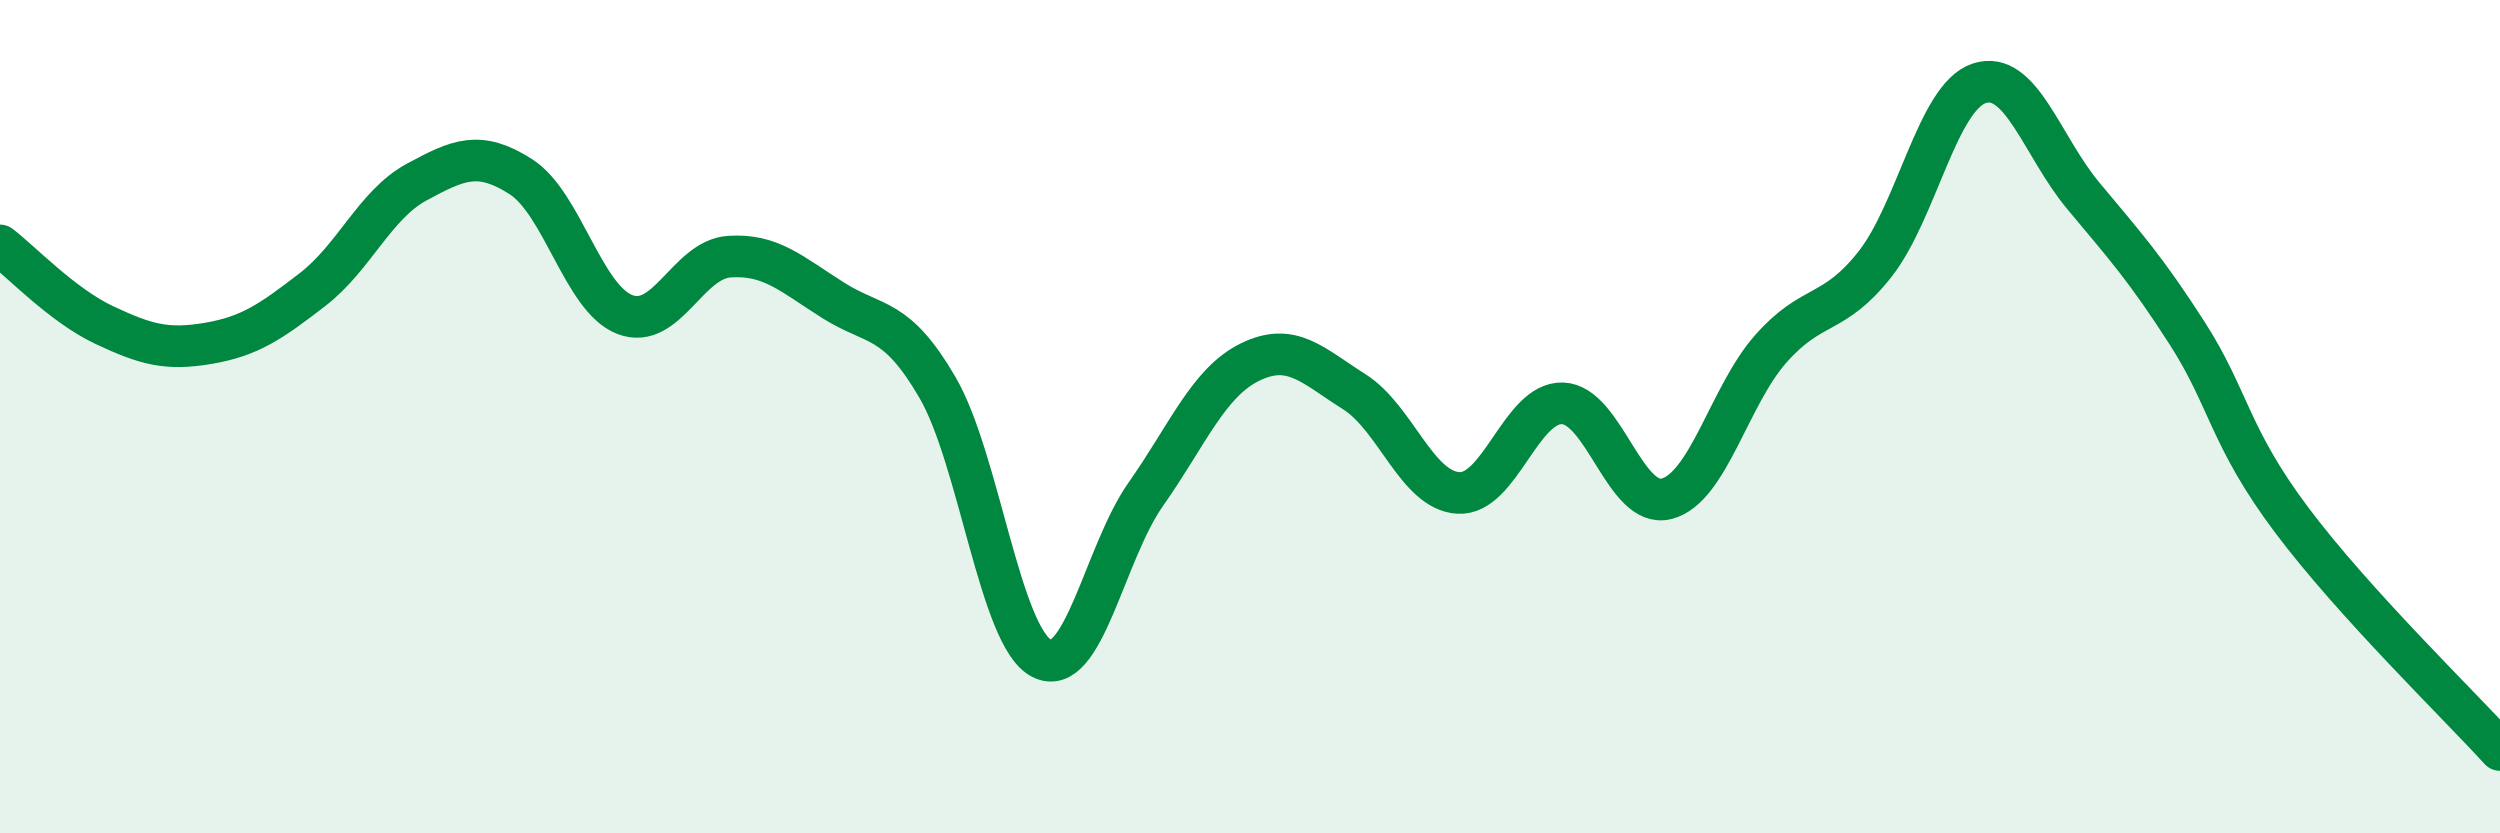
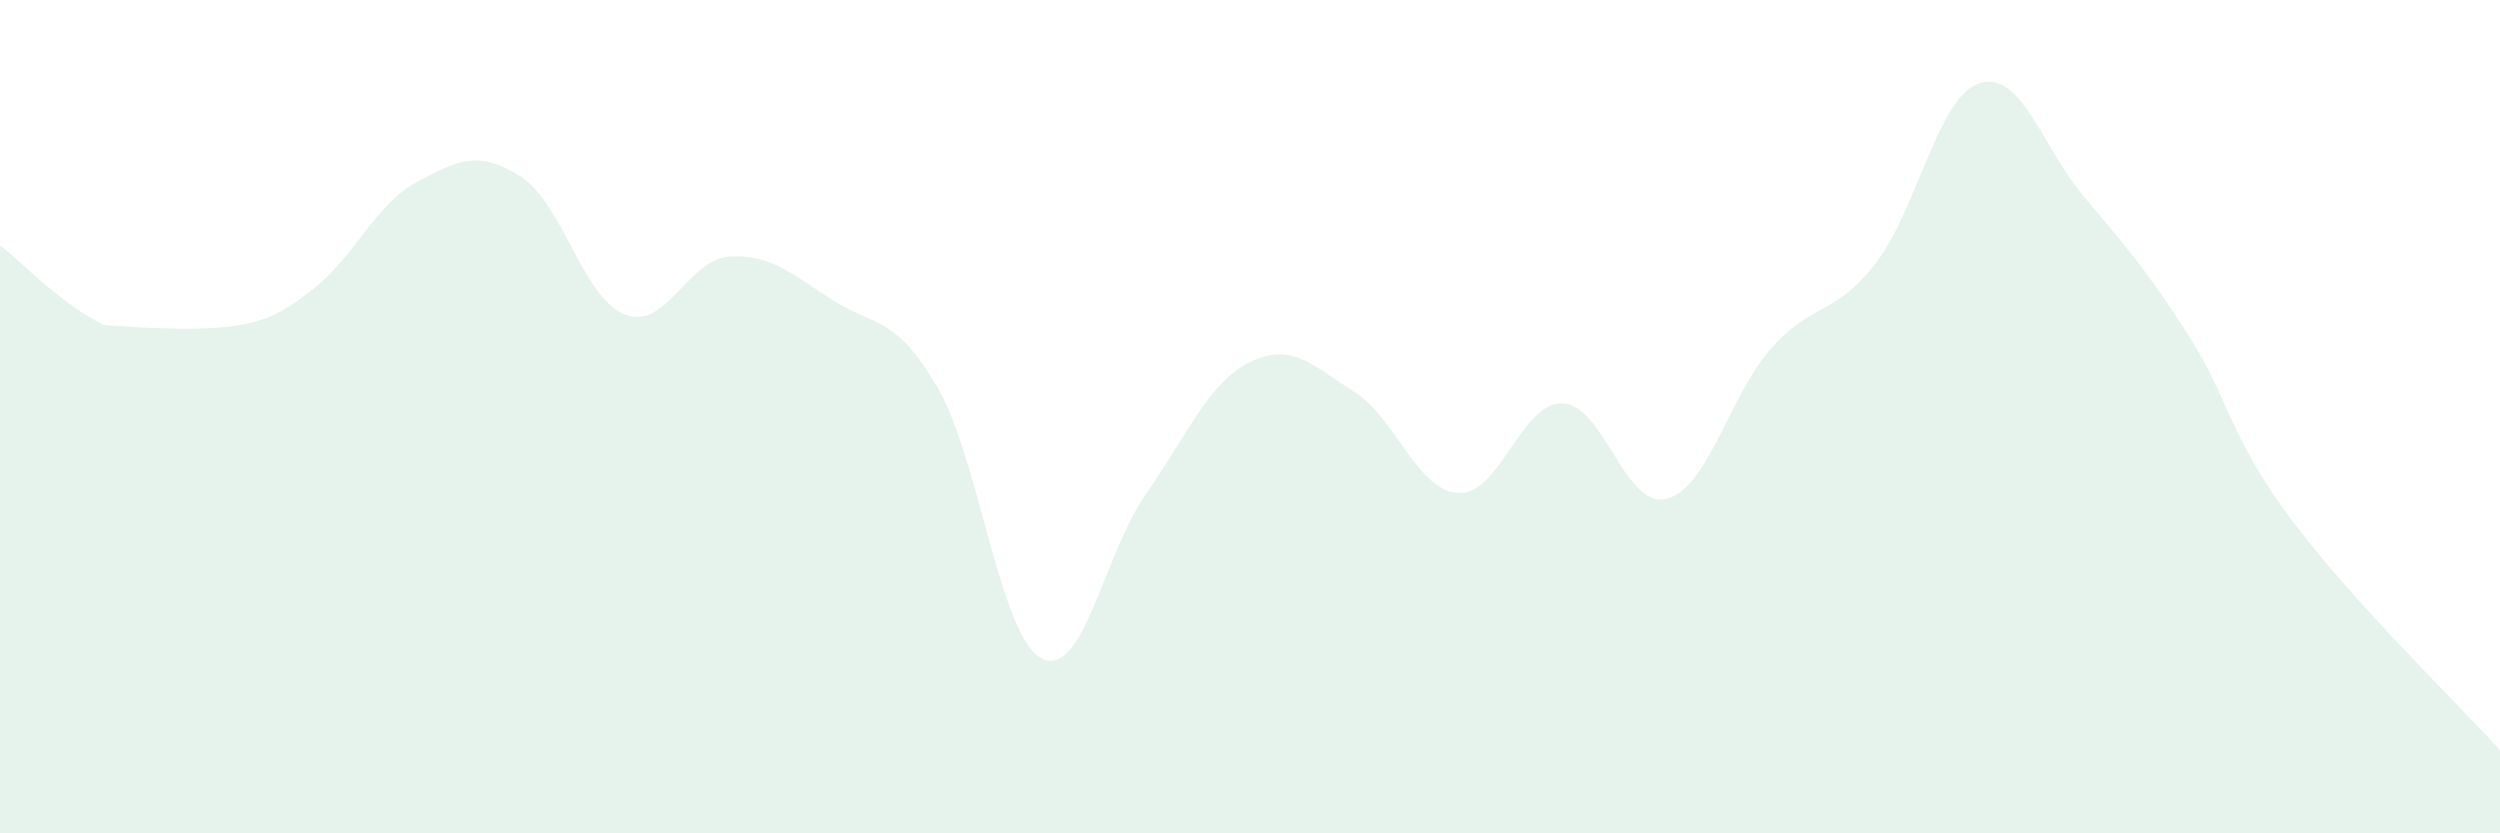
<svg xmlns="http://www.w3.org/2000/svg" width="60" height="20" viewBox="0 0 60 20">
-   <path d="M 0,5.89 C 0.5,6.27 1.5,7.33 2.5,7.8 C 3.5,8.27 4,8.41 5,8.24 C 6,8.07 6.5,7.72 7.5,6.95 C 8.5,6.18 9,4.91 10,4.37 C 11,3.83 11.5,3.6 12.5,4.24 C 13.5,4.88 14,7.17 15,7.55 C 16,7.93 16.5,6.23 17.5,6.16 C 18.5,6.09 19,6.58 20,7.21 C 21,7.84 21.5,7.58 22.5,9.3 C 23.5,11.02 24,15.29 25,15.8 C 26,16.31 26.5,13.28 27.5,11.86 C 28.5,10.44 29,9.18 30,8.69 C 31,8.2 31.5,8.77 32.5,9.4 C 33.5,10.03 34,11.77 35,11.83 C 36,11.89 36.5,9.65 37.5,9.68 C 38.5,9.71 39,12.23 40,11.97 C 41,11.71 41.5,9.5 42.5,8.37 C 43.5,7.24 44,7.61 45,6.34 C 46,5.07 46.5,2.33 47.5,2 C 48.5,1.67 49,3.5 50,4.7 C 51,5.9 51.5,6.45 52.5,8.01 C 53.5,9.57 53.5,10.48 55,12.48 C 56.5,14.48 59,16.9 60,18L60 20L0 20Z" fill="#008740" opacity="0.1" stroke-linecap="round" stroke-linejoin="round" />
-   <path d="M 0,5.89 C 0.5,6.27 1.5,7.33 2.5,7.8 C 3.5,8.27 4,8.41 5,8.24 C 6,8.07 6.5,7.72 7.5,6.95 C 8.5,6.18 9,4.91 10,4.37 C 11,3.83 11.5,3.6 12.5,4.24 C 13.5,4.88 14,7.17 15,7.55 C 16,7.93 16.5,6.23 17.5,6.16 C 18.5,6.09 19,6.58 20,7.21 C 21,7.84 21.5,7.58 22.5,9.3 C 23.5,11.02 24,15.29 25,15.8 C 26,16.31 26.5,13.28 27.5,11.86 C 28.5,10.44 29,9.18 30,8.69 C 31,8.2 31.5,8.77 32.5,9.4 C 33.5,10.03 34,11.77 35,11.83 C 36,11.89 36.5,9.65 37.5,9.68 C 38.5,9.71 39,12.23 40,11.97 C 41,11.71 41.5,9.5 42.5,8.37 C 43.5,7.24 44,7.61 45,6.34 C 46,5.07 46.5,2.33 47.5,2 C 48.5,1.67 49,3.5 50,4.7 C 51,5.9 51.5,6.45 52.5,8.01 C 53.5,9.57 53.5,10.48 55,12.48 C 56.5,14.48 59,16.9 60,18" stroke="#008740" stroke-width="1" fill="none" stroke-linecap="round" stroke-linejoin="round" />
+   <path d="M 0,5.89 C 0.5,6.27 1.5,7.33 2.5,7.8 C 6,8.07 6.5,7.72 7.5,6.95 C 8.5,6.18 9,4.91 10,4.37 C 11,3.83 11.5,3.6 12.5,4.24 C 13.5,4.88 14,7.17 15,7.55 C 16,7.93 16.5,6.23 17.5,6.16 C 18.5,6.09 19,6.58 20,7.21 C 21,7.84 21.5,7.58 22.5,9.3 C 23.5,11.02 24,15.29 25,15.8 C 26,16.31 26.5,13.28 27.5,11.86 C 28.5,10.44 29,9.18 30,8.69 C 31,8.2 31.5,8.77 32.5,9.4 C 33.5,10.03 34,11.77 35,11.83 C 36,11.89 36.5,9.65 37.5,9.68 C 38.5,9.71 39,12.23 40,11.97 C 41,11.71 41.5,9.5 42.5,8.37 C 43.5,7.24 44,7.61 45,6.34 C 46,5.07 46.5,2.33 47.5,2 C 48.5,1.67 49,3.5 50,4.7 C 51,5.9 51.5,6.45 52.5,8.01 C 53.5,9.57 53.5,10.48 55,12.48 C 56.5,14.48 59,16.9 60,18L60 20L0 20Z" fill="#008740" opacity="0.1" stroke-linecap="round" stroke-linejoin="round" />
</svg>